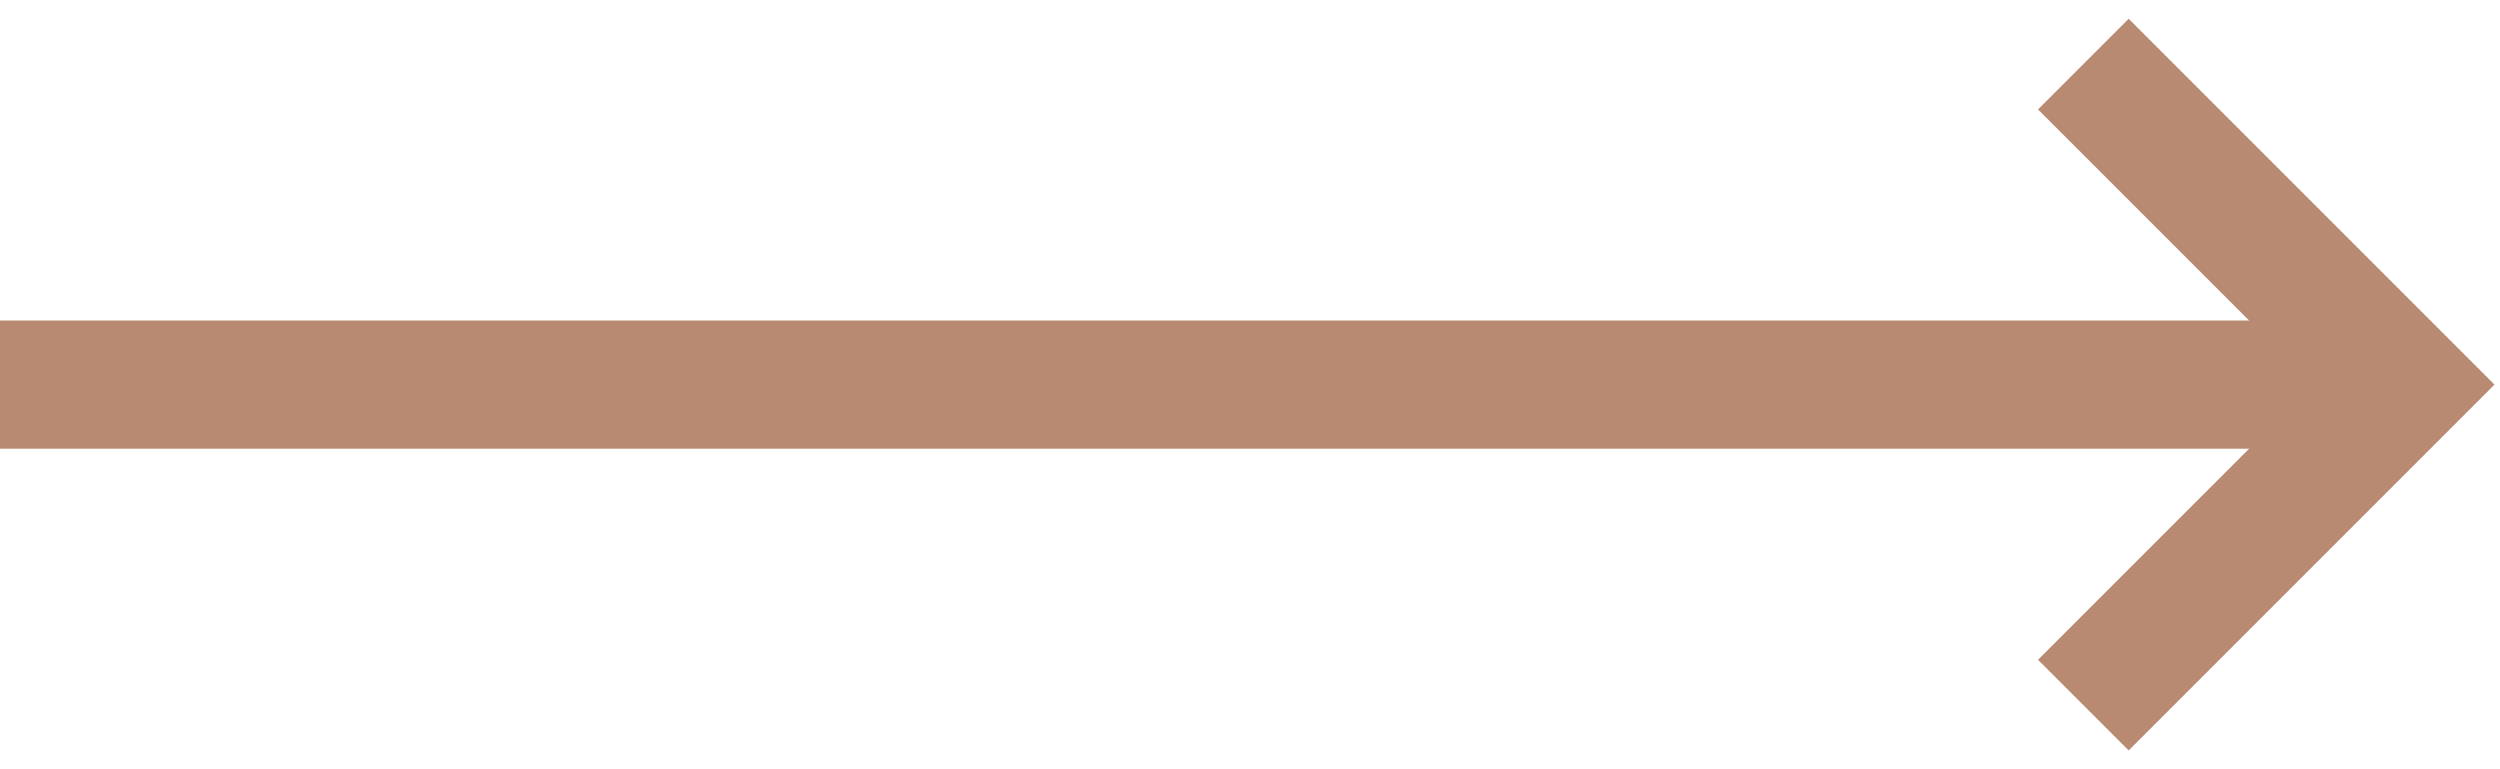
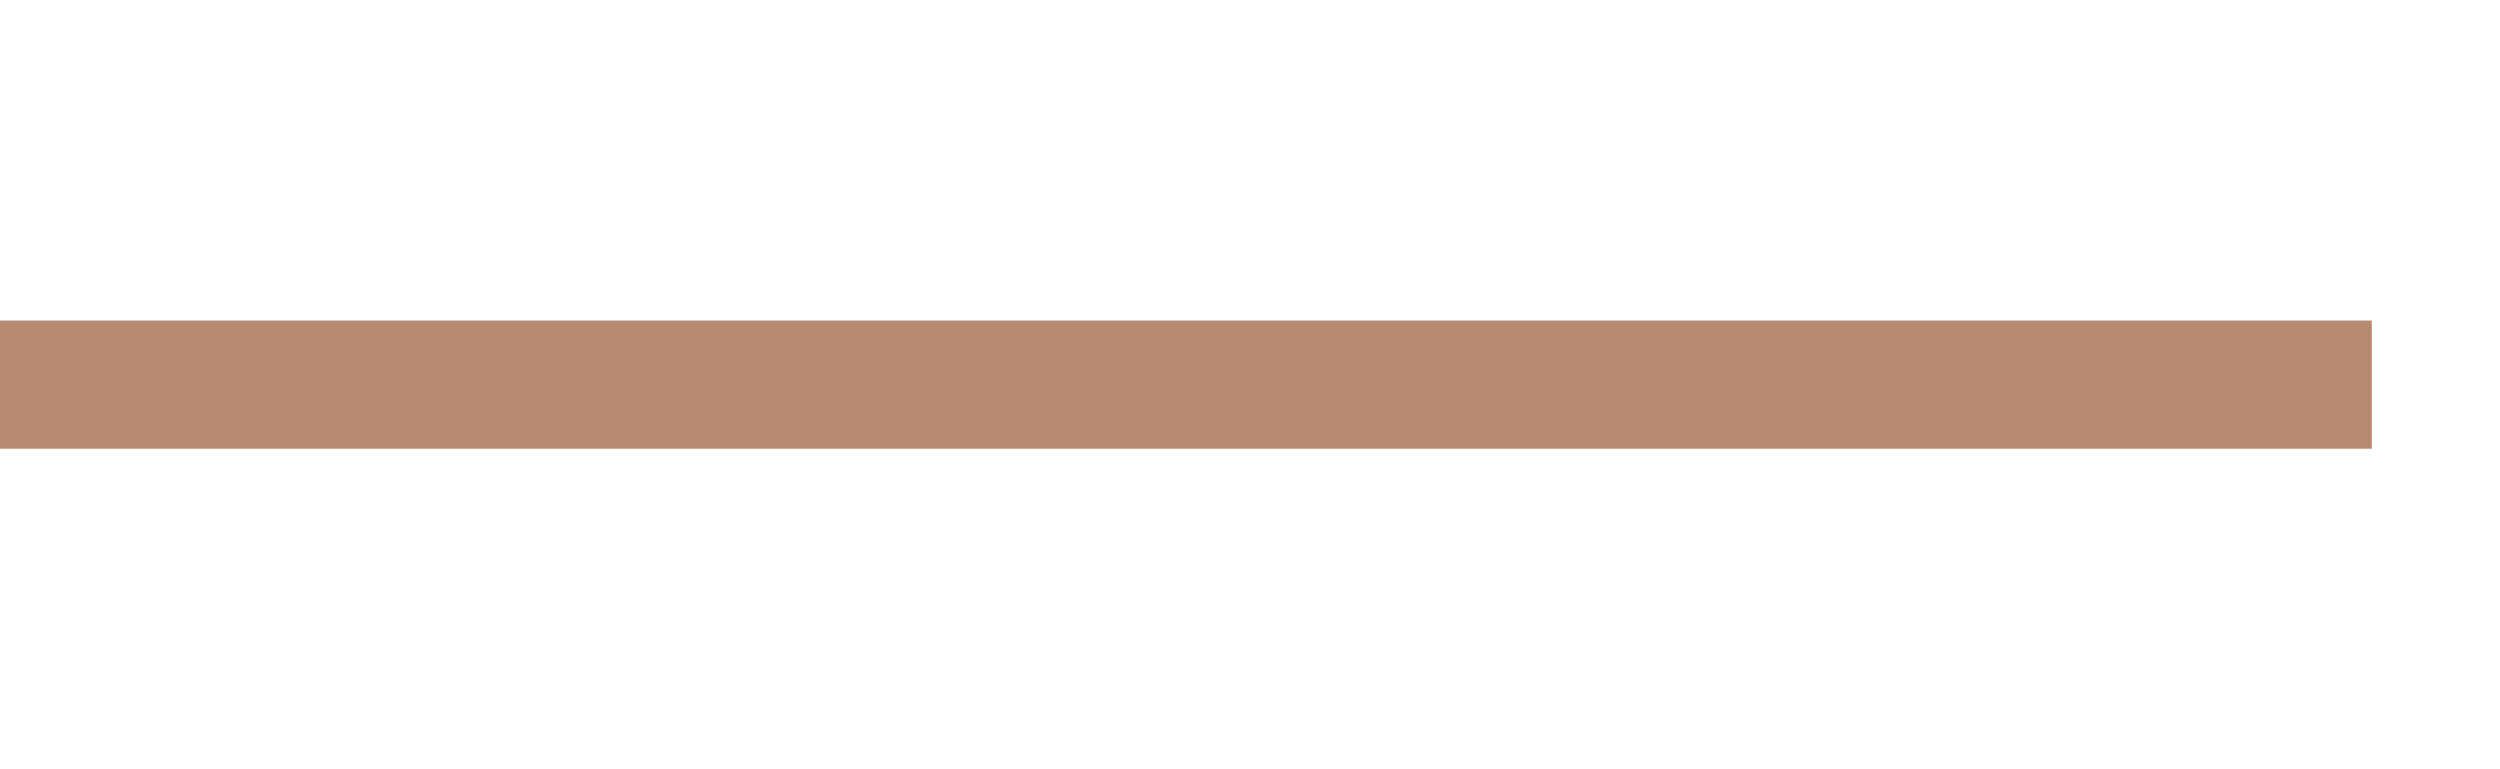
<svg xmlns="http://www.w3.org/2000/svg" width="39" height="12" viewBox="0 0 39 12" fill="none">
-   <path d="M32.5 1L37.5 6L32.5 11" stroke="#B88A71" stroke-width="2" />
  <path d="M37 6L0 6" stroke="#B88A71" stroke-width="2" />
</svg>